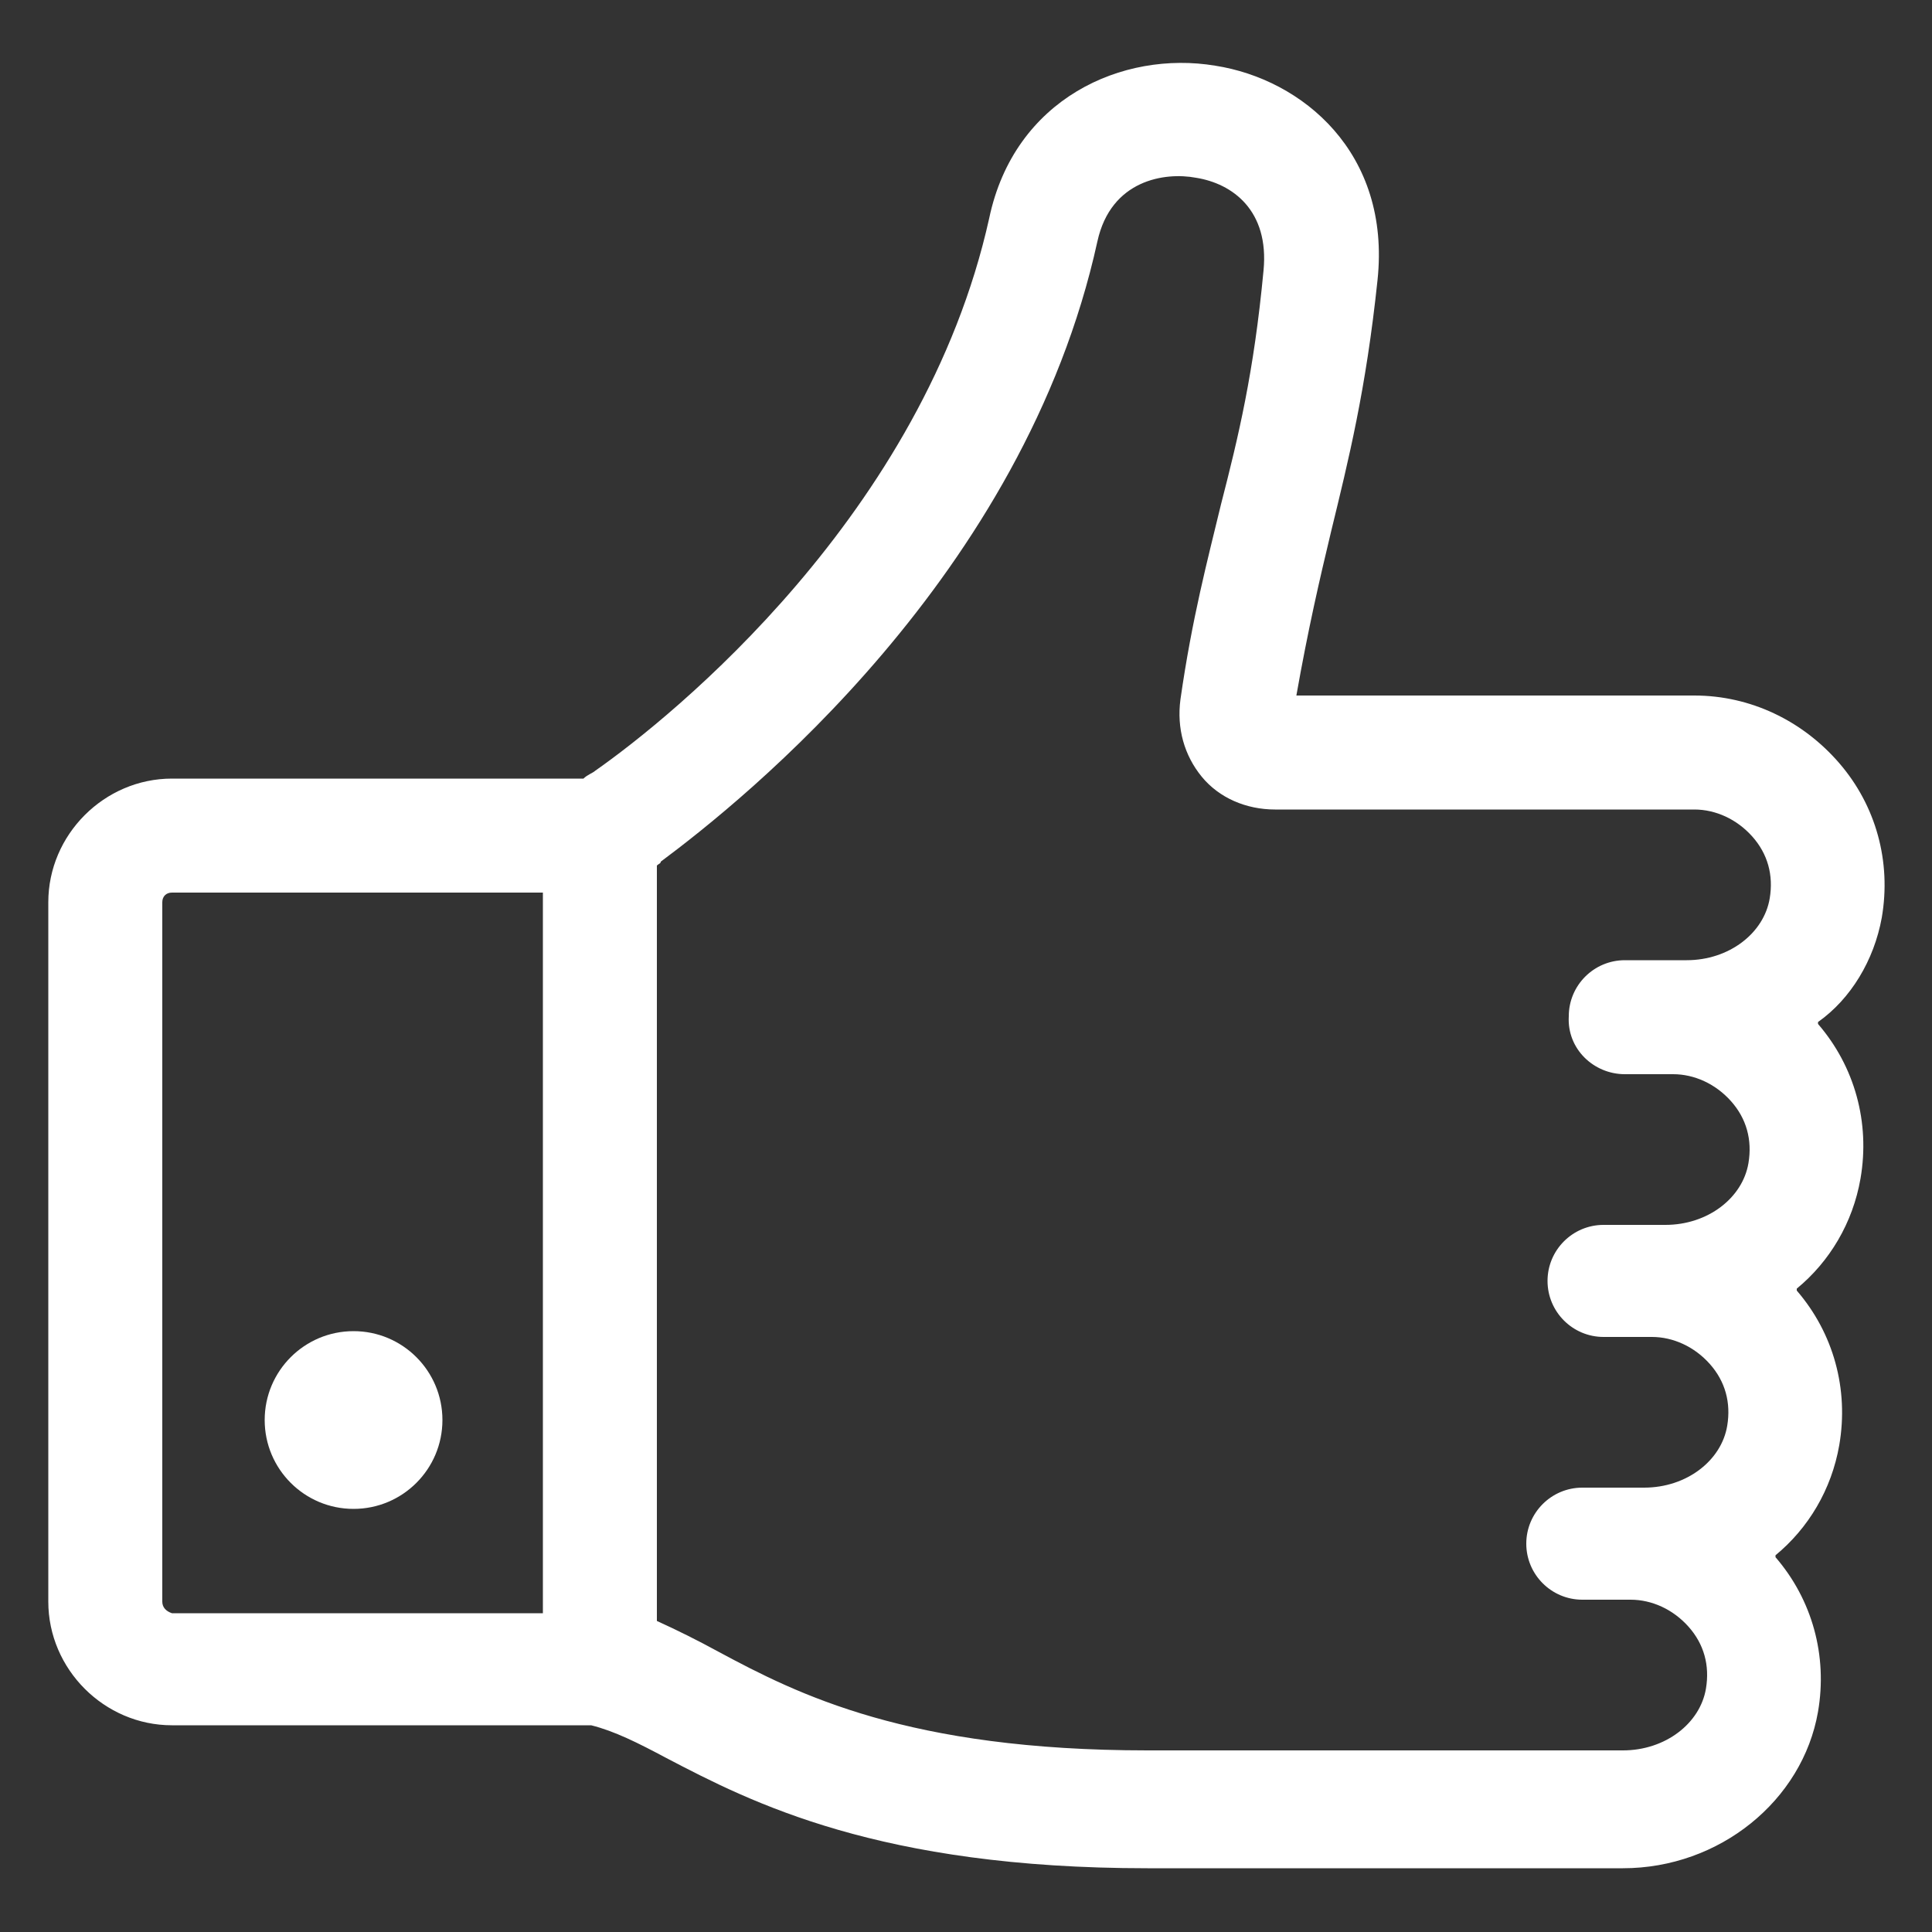
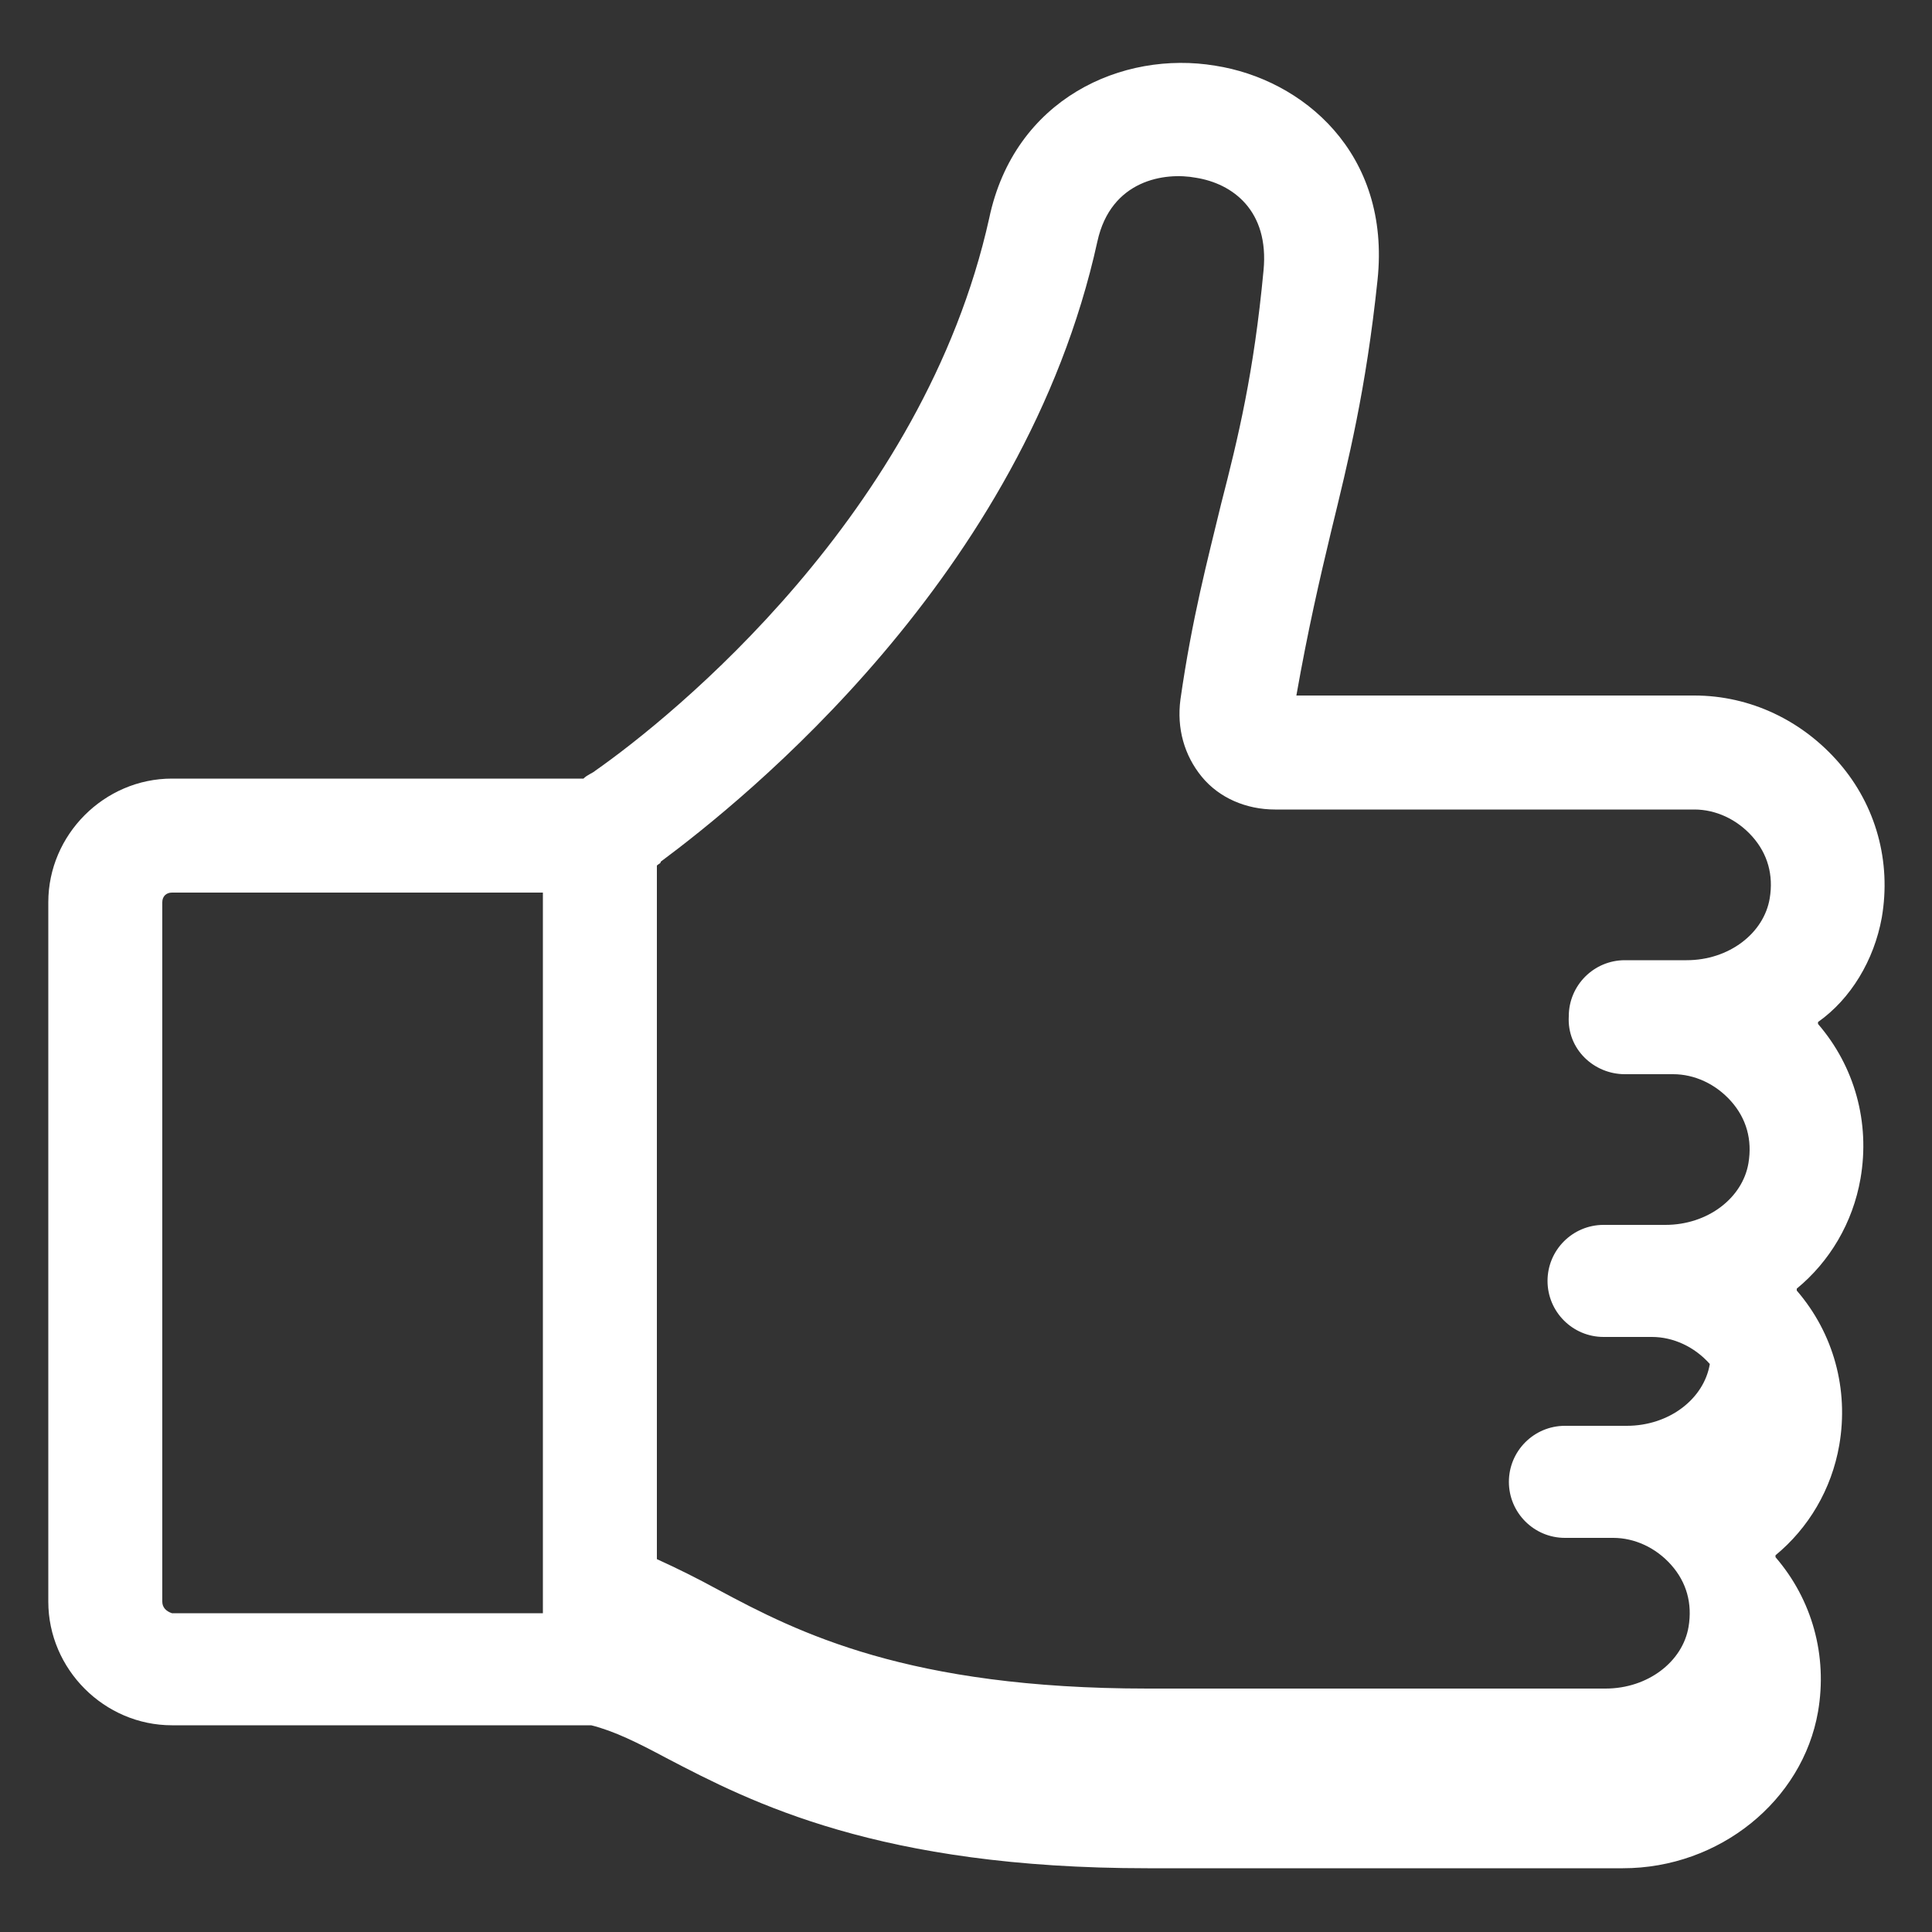
<svg xmlns="http://www.w3.org/2000/svg" version="1.1" x="0px" y="0px" viewBox="0 0 100 100" style="enable-background:new 0 0 100 100;" xml:space="preserve">
  <rect x="0" y="0" width="100" height="100" fill="#333333" stroke="none" />
  <style type="text/css">
	.st0{fill:#FFFFFF;}
</style>
  <g id="Layer_2">
</g>
  <g id="Layer_1">
    <g>
      <g>
-         <path class="st0" d="M97.4,47.5c0.5-2.9-0.3-5.8-2.2-8c-1.9-2.2-4.6-3.5-7.5-3.5H67.1c0.6-3.4,1.2-6,1.8-8.5     c0.9-3.7,1.8-7.3,2.4-13C72,7.9,67.4,4.1,62.9,3.4c-4.8-0.8-10.4,1.7-11.7,7.9c-3.4,15.3-16.4,25.8-20.4,28.6     c-0.1,0.1-0.4,0.2-0.6,0.4H8.9c-3.5,0-6.4,2.9-6.4,6.4v36.2c0,3.5,2.9,6.4,6.4,6.4h21.7c1.2,0.3,2.4,0.9,3.9,1.7     c4.4,2.3,11,5.7,24.9,5.7H84c5,0,9.3-3.5,10.1-8.1c0.5-2.9-0.3-5.8-2.2-8c0,0,0,0,0-0.1c1.7-1.4,2.9-3.4,3.3-5.7     c0.5-2.9-0.3-5.8-2.2-8c0,0,0,0,0-0.1c1.7-1.4,2.9-3.4,3.3-5.7c0.5-2.9-0.3-5.8-2.2-8c0,0,0,0,0-0.1C95.8,51.7,97,49.7,97.4,47.5     z M8.4,82.9V46.7c0-0.3,0.2-0.5,0.5-0.5h19.2v37.3H8.9C8.6,83.4,8.4,83.2,8.4,82.9z M84.1,55.6h2.5c1.1,0,2.2,0.5,3,1.4     s1.1,2,0.9,3.2c-0.3,1.8-2.1,3.2-4.3,3.2H83c-1.6,0-2.9,1.3-2.9,2.9s1.3,2.9,2.9,2.9h2.5c1.1,0,2.2,0.5,3,1.4s1.1,2,0.9,3.2     c-0.3,1.8-2.1,3.2-4.3,3.2h-3.2c-1.6,0-2.9,1.3-2.9,2.9s1.3,2.9,2.9,2.9h2.5c1.1,0,2.2,0.5,3,1.4s1.1,2,0.9,3.2     c-0.3,1.8-2.1,3.2-4.3,3.2H59.4c-12.4,0-18.1-2.9-22.2-5.1c-1.1-0.6-2.1-1.1-3.2-1.6V44.8c0.1-0.1,0.2-0.1,0.2-0.2     c4.3-3.2,18.8-14.8,22.6-32.1c0.7-3.2,3.5-3.6,5.1-3.3c1.9,0.3,3.8,1.7,3.5,4.8c-0.5,5.3-1.3,8.6-2.2,12.1     c-0.7,2.9-1.5,5.9-2.1,10.1c-0.2,1.5,0.2,2.9,1.1,4c0.9,1.1,2.3,1.7,3.8,1.7h21.7c1.1,0,2.2,0.5,3,1.4s1.1,2,0.9,3.2     c-0.3,1.8-2.1,3.2-4.3,3.2h-3.2c-1.6,0-2.9,1.3-2.9,2.9C81.1,54.3,82.5,55.6,84.1,55.6z" />
-         <circle class="st0" cx="18.3" cy="73.5" r="4.6" />
+         <path class="st0" d="M97.4,47.5c0.5-2.9-0.3-5.8-2.2-8c-1.9-2.2-4.6-3.5-7.5-3.5H67.1c0.6-3.4,1.2-6,1.8-8.5     c0.9-3.7,1.8-7.3,2.4-13C72,7.9,67.4,4.1,62.9,3.4c-4.8-0.8-10.4,1.7-11.7,7.9c-3.4,15.3-16.4,25.8-20.4,28.6     c-0.1,0.1-0.4,0.2-0.6,0.4H8.9c-3.5,0-6.4,2.9-6.4,6.4v36.2c0,3.5,2.9,6.4,6.4,6.4h21.7c1.2,0.3,2.4,0.9,3.9,1.7     c4.4,2.3,11,5.7,24.9,5.7H84c5,0,9.3-3.5,10.1-8.1c0.5-2.9-0.3-5.8-2.2-8c0,0,0,0,0-0.1c1.7-1.4,2.9-3.4,3.3-5.7     c0.5-2.9-0.3-5.8-2.2-8c0,0,0,0,0-0.1c1.7-1.4,2.9-3.4,3.3-5.7c0.5-2.9-0.3-5.8-2.2-8c0,0,0,0,0-0.1C95.8,51.7,97,49.7,97.4,47.5     z M8.4,82.9V46.7c0-0.3,0.2-0.5,0.5-0.5h19.2v37.3H8.9C8.6,83.4,8.4,83.2,8.4,82.9z M84.1,55.6h2.5c1.1,0,2.2,0.5,3,1.4     s1.1,2,0.9,3.2c-0.3,1.8-2.1,3.2-4.3,3.2H83c-1.6,0-2.9,1.3-2.9,2.9s1.3,2.9,2.9,2.9h2.5c1.1,0,2.2,0.5,3,1.4c-0.3,1.8-2.1,3.2-4.3,3.2h-3.2c-1.6,0-2.9,1.3-2.9,2.9s1.3,2.9,2.9,2.9h2.5c1.1,0,2.2,0.5,3,1.4s1.1,2,0.9,3.2     c-0.3,1.8-2.1,3.2-4.3,3.2H59.4c-12.4,0-18.1-2.9-22.2-5.1c-1.1-0.6-2.1-1.1-3.2-1.6V44.8c0.1-0.1,0.2-0.1,0.2-0.2     c4.3-3.2,18.8-14.8,22.6-32.1c0.7-3.2,3.5-3.6,5.1-3.3c1.9,0.3,3.8,1.7,3.5,4.8c-0.5,5.3-1.3,8.6-2.2,12.1     c-0.7,2.9-1.5,5.9-2.1,10.1c-0.2,1.5,0.2,2.9,1.1,4c0.9,1.1,2.3,1.7,3.8,1.7h21.7c1.1,0,2.2,0.5,3,1.4s1.1,2,0.9,3.2     c-0.3,1.8-2.1,3.2-4.3,3.2h-3.2c-1.6,0-2.9,1.3-2.9,2.9C81.1,54.3,82.5,55.6,84.1,55.6z" />
      </g>
    </g>
  </g>
</svg>